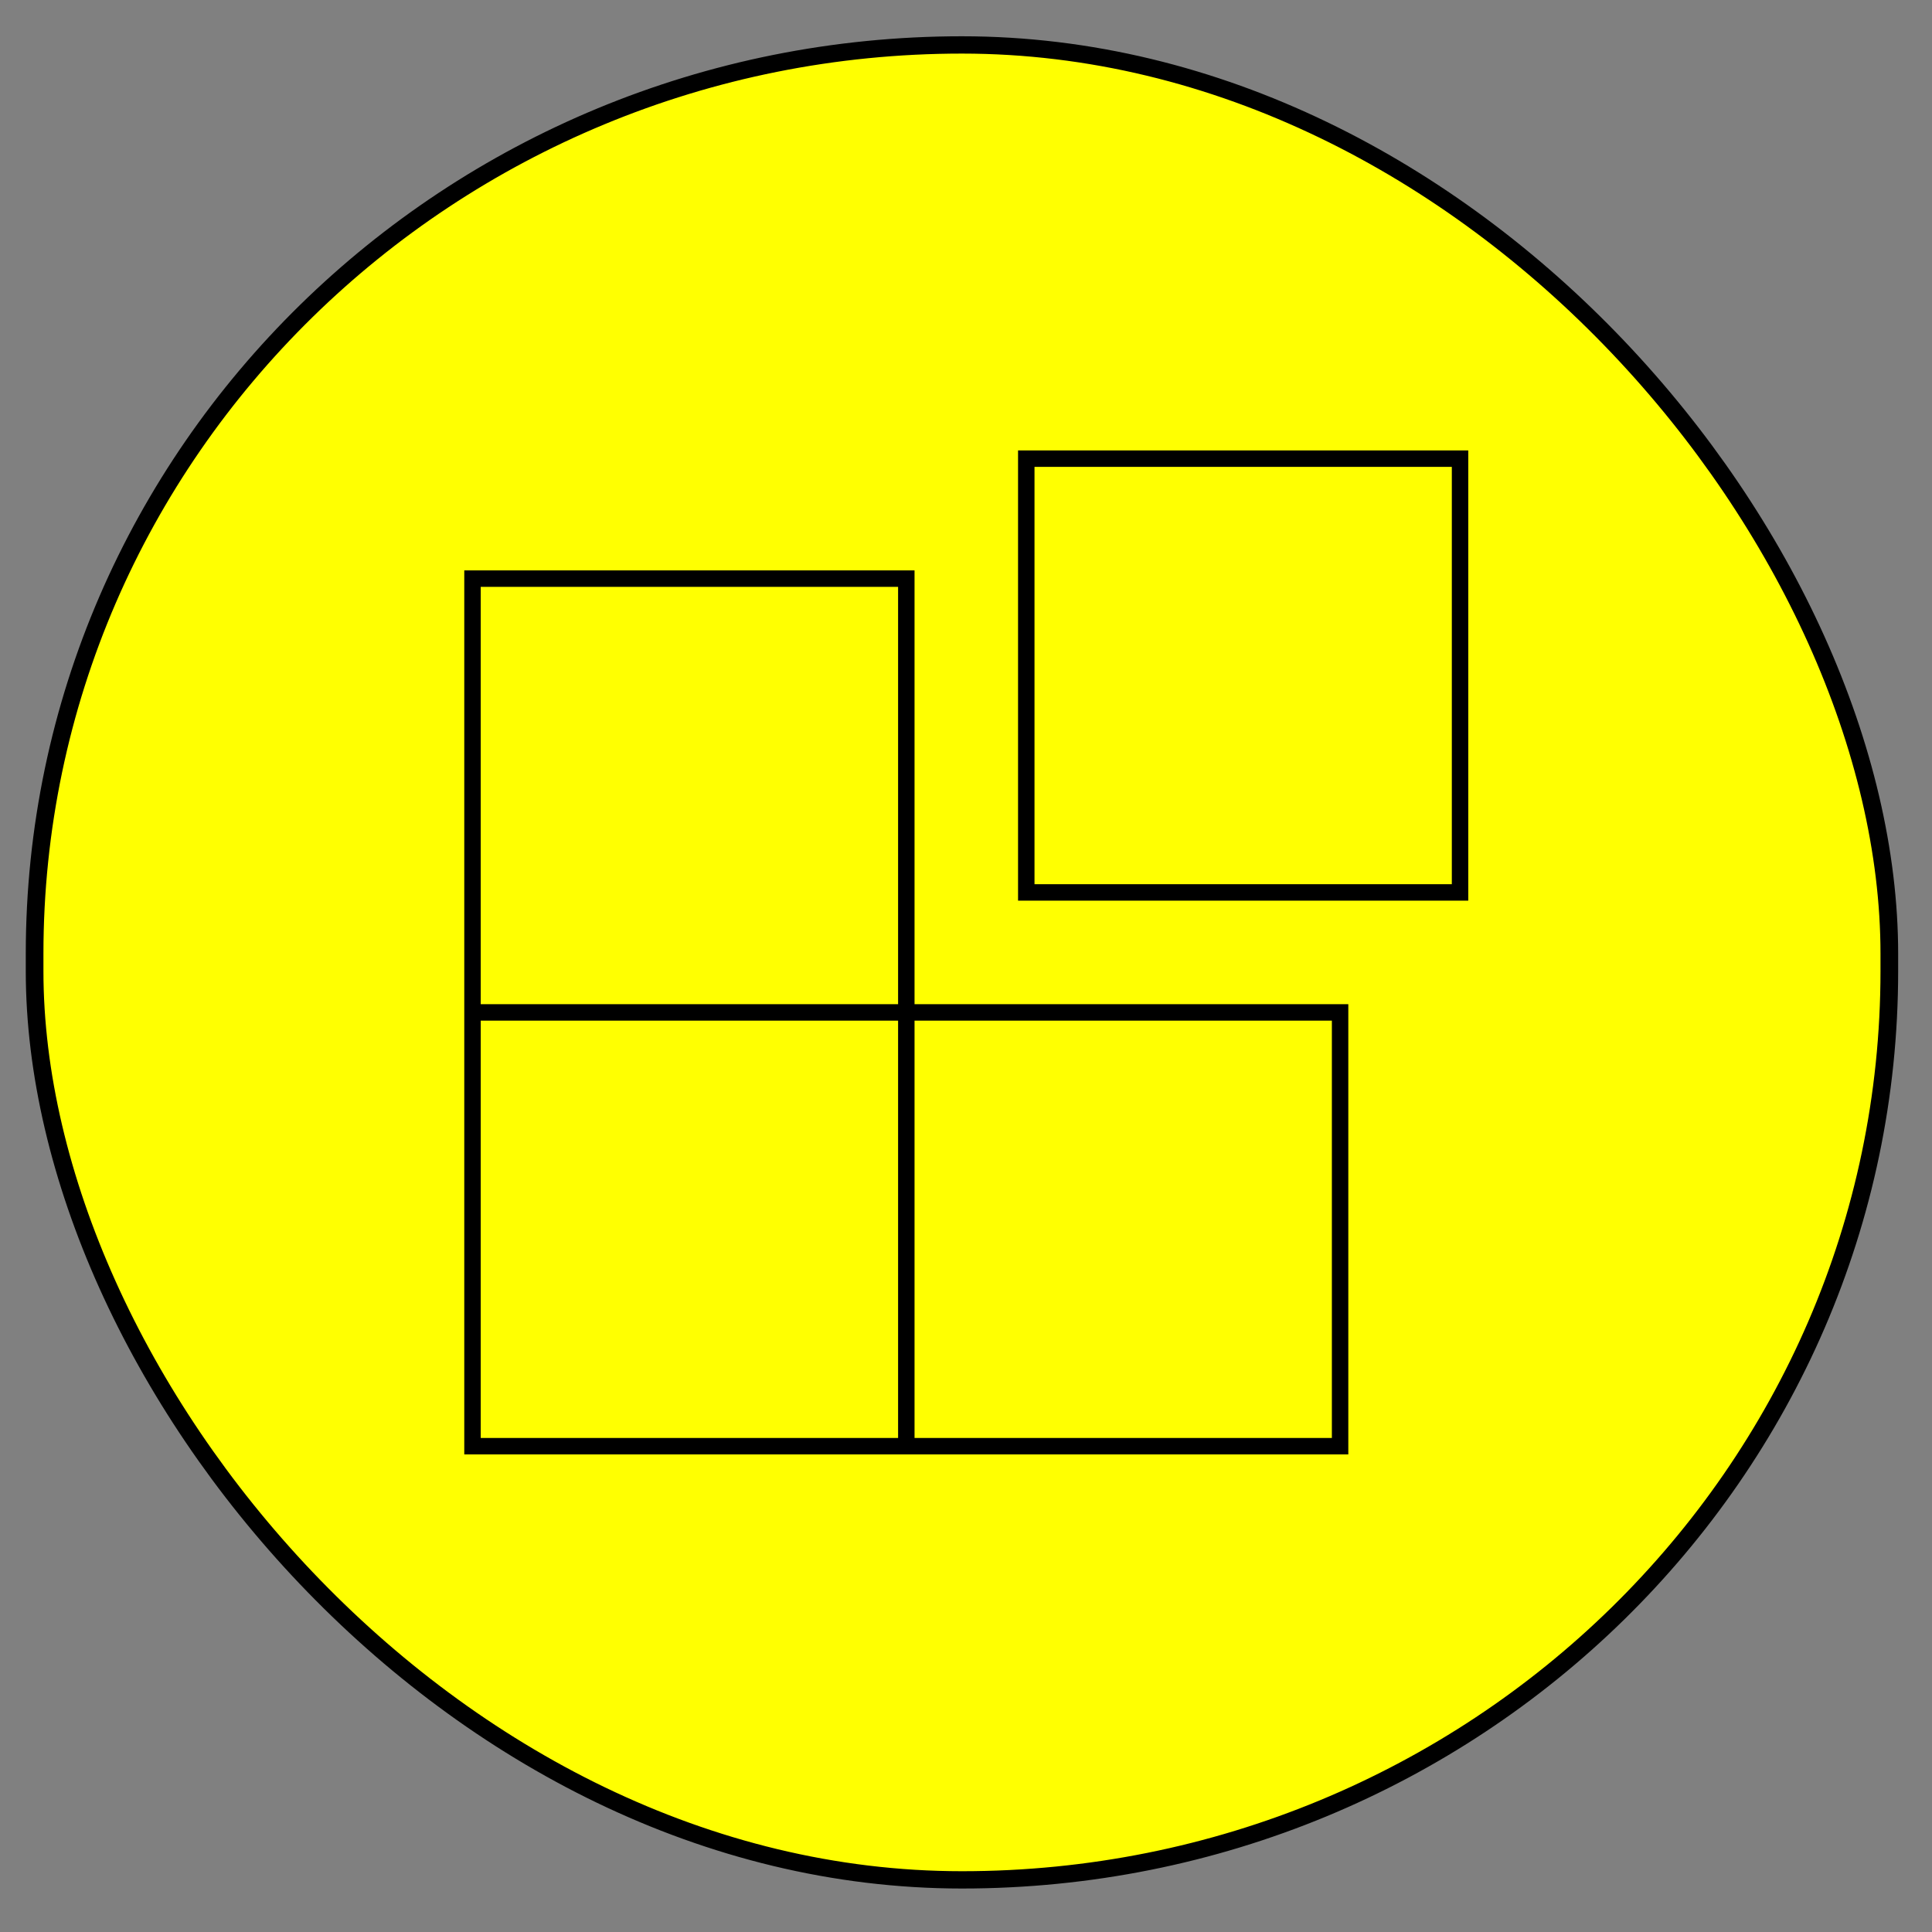
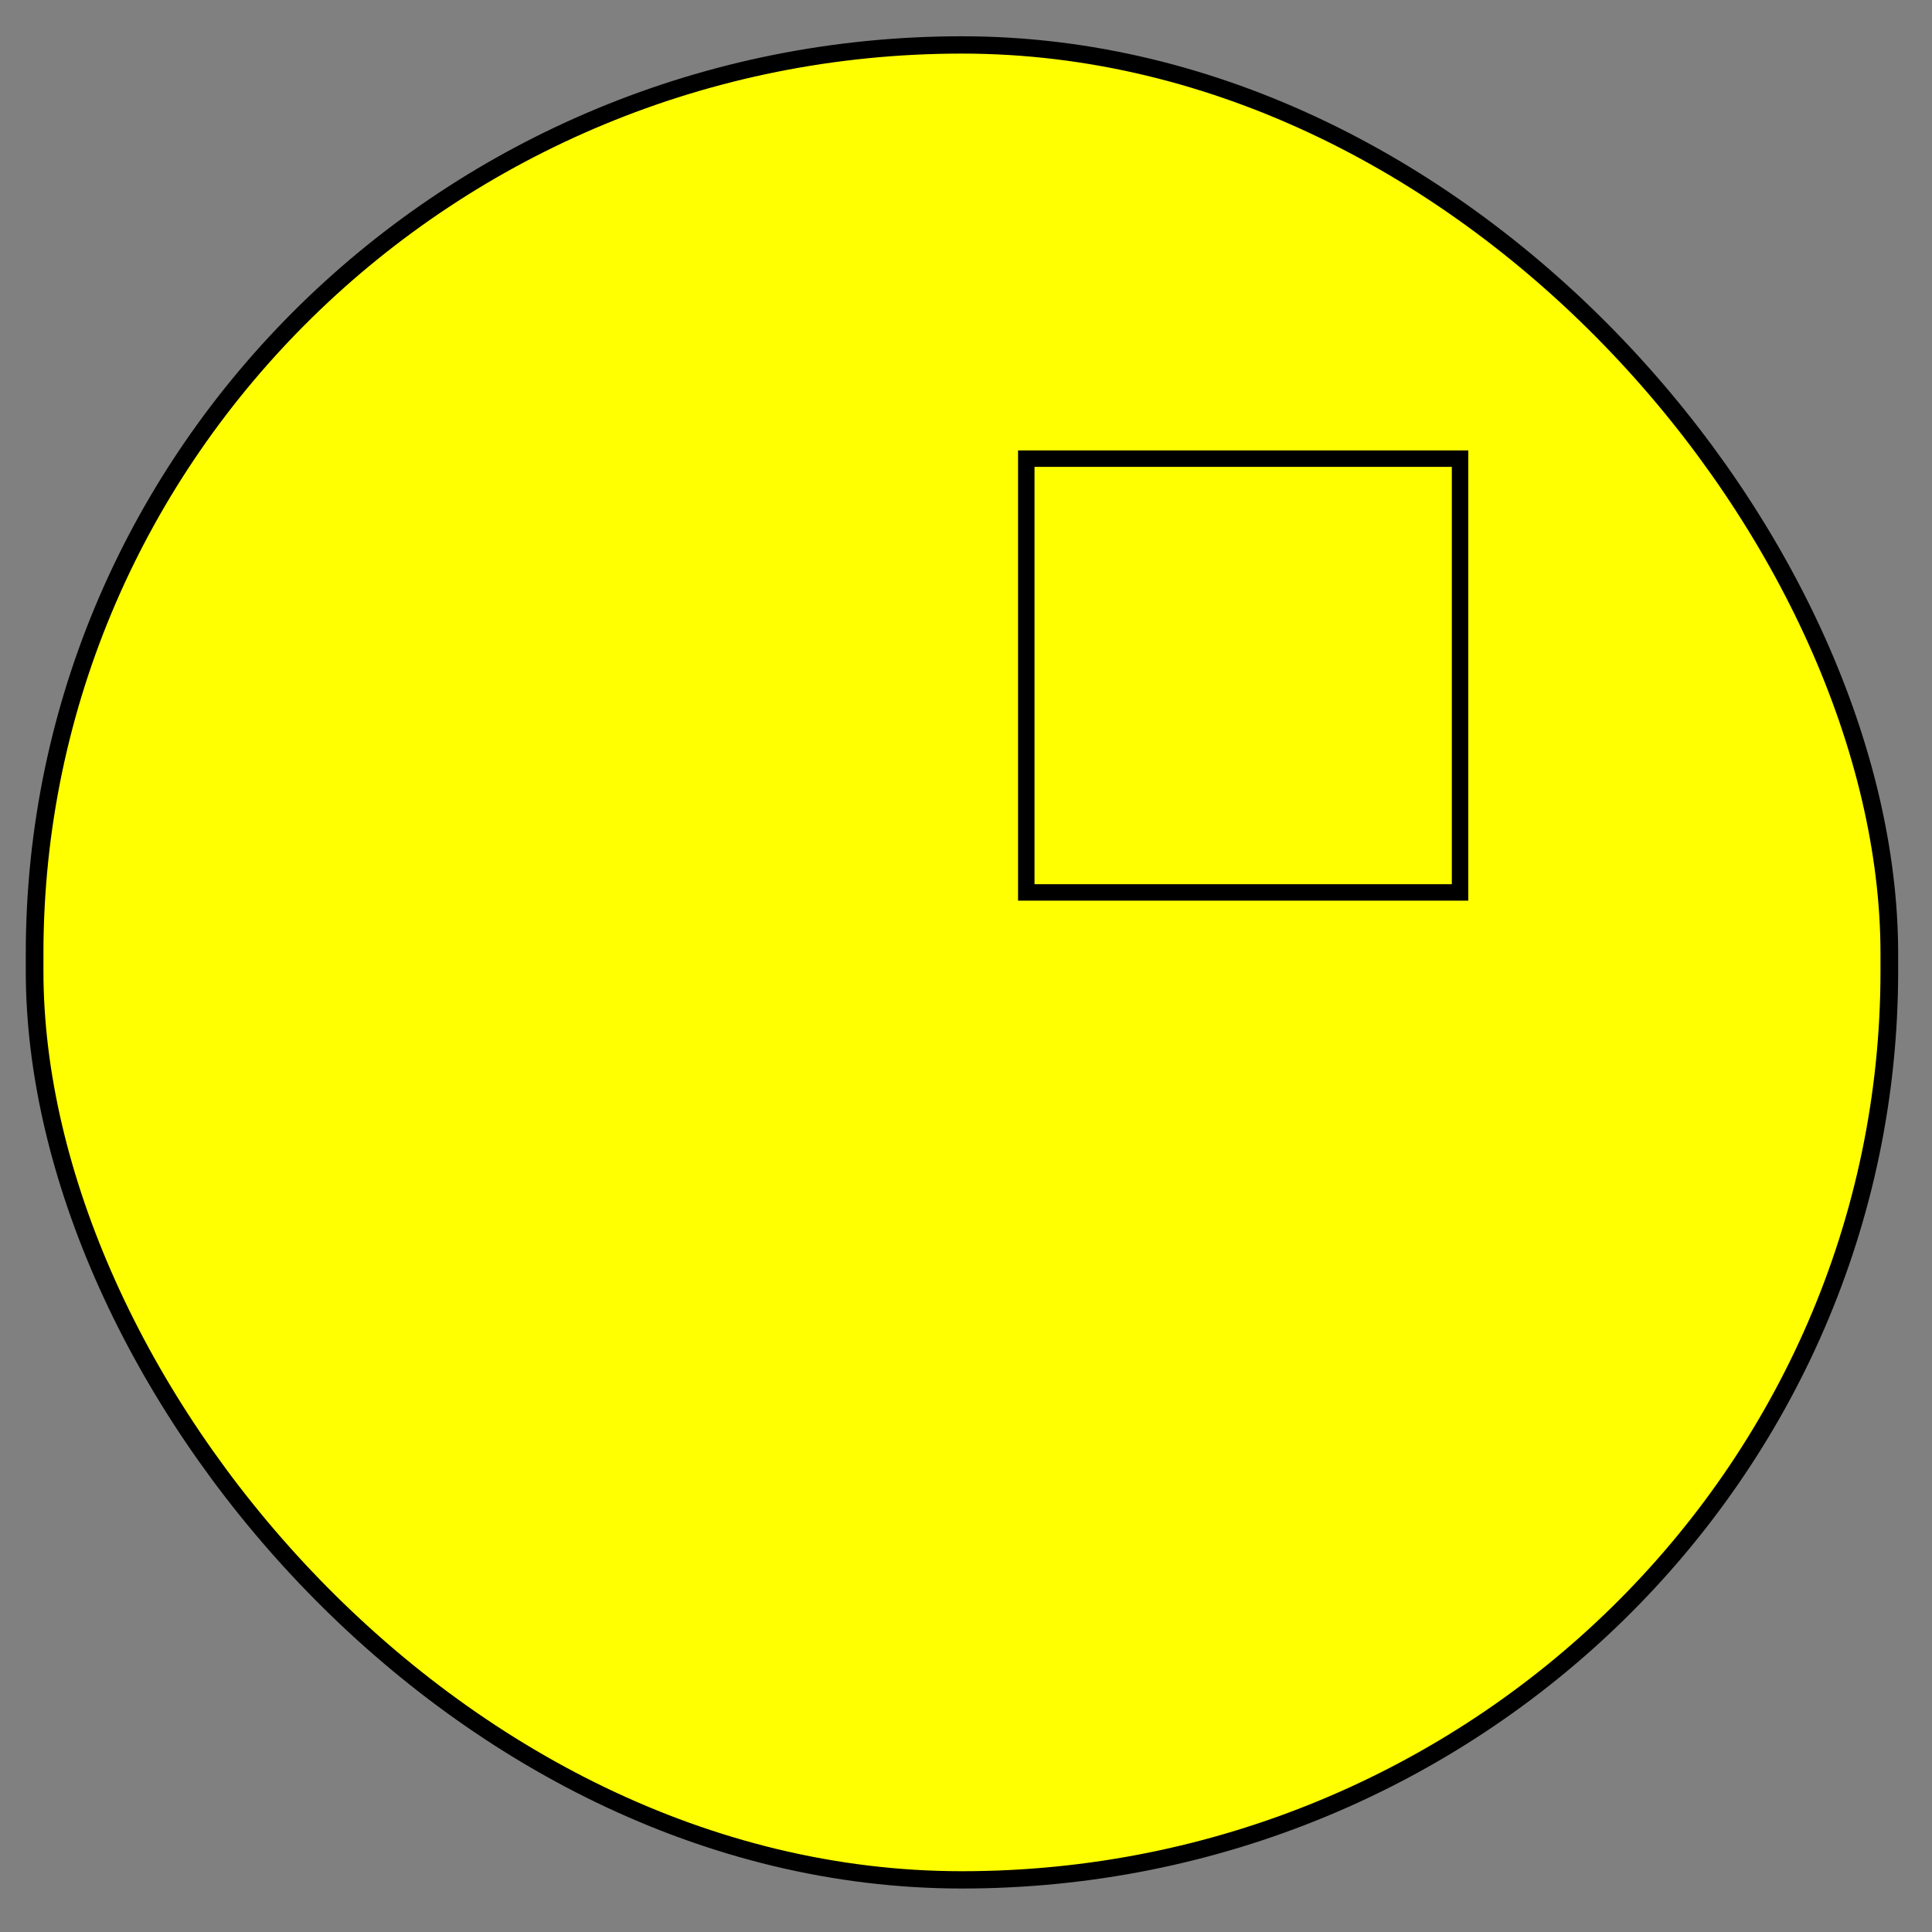
<svg xmlns="http://www.w3.org/2000/svg" version="1.1" width="225" height="225" viewBox="0 0 225 225" xml:space="preserve">
  <rect x="0" y="0" width="225" height="225" fill="#808080" stroke="none" />
  <defs>
</defs>
  <g transform="matrix(Infinity NaN NaN Infinity 0 0)" id="f438fa0d-e8c5-4ed5-8b6f-ed8741a27ec4">
</g>
  <g transform="matrix(1 0 0 1 112.5 112.5)" id="2cb73531-ec41-4d87-bfc4-529d1435ec02">
    <rect style="stroke: none; stroke-width: 1; stroke-dasharray: none; stroke-linecap: butt; stroke-dashoffset: 0; stroke-linejoin: miter; stroke-miterlimit: 4; fill: rgb(255,255,255); fill-rule: nonzero; opacity: 1; visibility: hidden;" vector-effect="non-scaling-stroke" x="-112.5" y="-112.5" rx="0" ry="0" width="225" height="225" />
  </g>
  <g transform="matrix(1 0 0 0.98 112.03 112.08)">
    <rect style="stroke: rgb(0,0,0); stroke-width: 2.057; stroke-dasharray: none; stroke-linecap: butt; stroke-dashoffset: 0; stroke-linejoin: miter; stroke-miterlimit: 4; fill: rgb(255,255,1); fill-rule: nonzero; opacity: 1;" vector-effect="non-scaling-stroke" x="-108" y="-109.028" rx="108" ry="108" width="216" height="218.057" />
  </g>
  <g transform="matrix(0.08 0 0 0.08 112.5 110.95)">
    <g style="">
      <g transform="matrix(1.33 0 0 1.33 -86.92 86.94)">
-         <path style="stroke: none; stroke-width: 1; stroke-dasharray: none; stroke-linecap: butt; stroke-dashoffset: 0; stroke-linejoin: miter; stroke-miterlimit: 4; fill: rgb(0,0,0); fill-rule: nonzero; opacity: 1;" vector-effect="non-scaling-stroke" transform=" translate(-534.81, -665.21)" d="M 543.84 181.41 L 51 181.41 L 51 1149 L 1018.62 1149 L 1018.62 656.21 L 543.84 656.21 z M 525.84 1131 L 69 1131 L 69 674.21 L 525.84 674.21 z M 525.84 656.21 L 69 656.21 L 69 199.42 L 525.84 199.42 z M 1000.63 674.21 L 1000.63 1131 L 543.84 1131 L 543.84 674.21 z" stroke-linecap="round" />
-       </g>
+         </g>
      <g transform="matrix(1.33 0 0 1.33 403.48 -403.47)">
        <path style="stroke: none; stroke-width: 1; stroke-dasharray: none; stroke-linecap: butt; stroke-dashoffset: 0; stroke-linejoin: miter; stroke-miterlimit: 4; fill: rgb(0,0,0); fill-rule: nonzero; opacity: 1;" vector-effect="non-scaling-stroke" transform=" translate(-902.61, -297.39)" d="M 656.22 51 L 656.22 543.79 L 1149 543.79 L 1149 51 z M 1131 525.79 L 674.22 525.79 L 674.22 69 L 1131 69 z" stroke-linecap="round" />
      </g>
    </g>
  </g>
</svg>